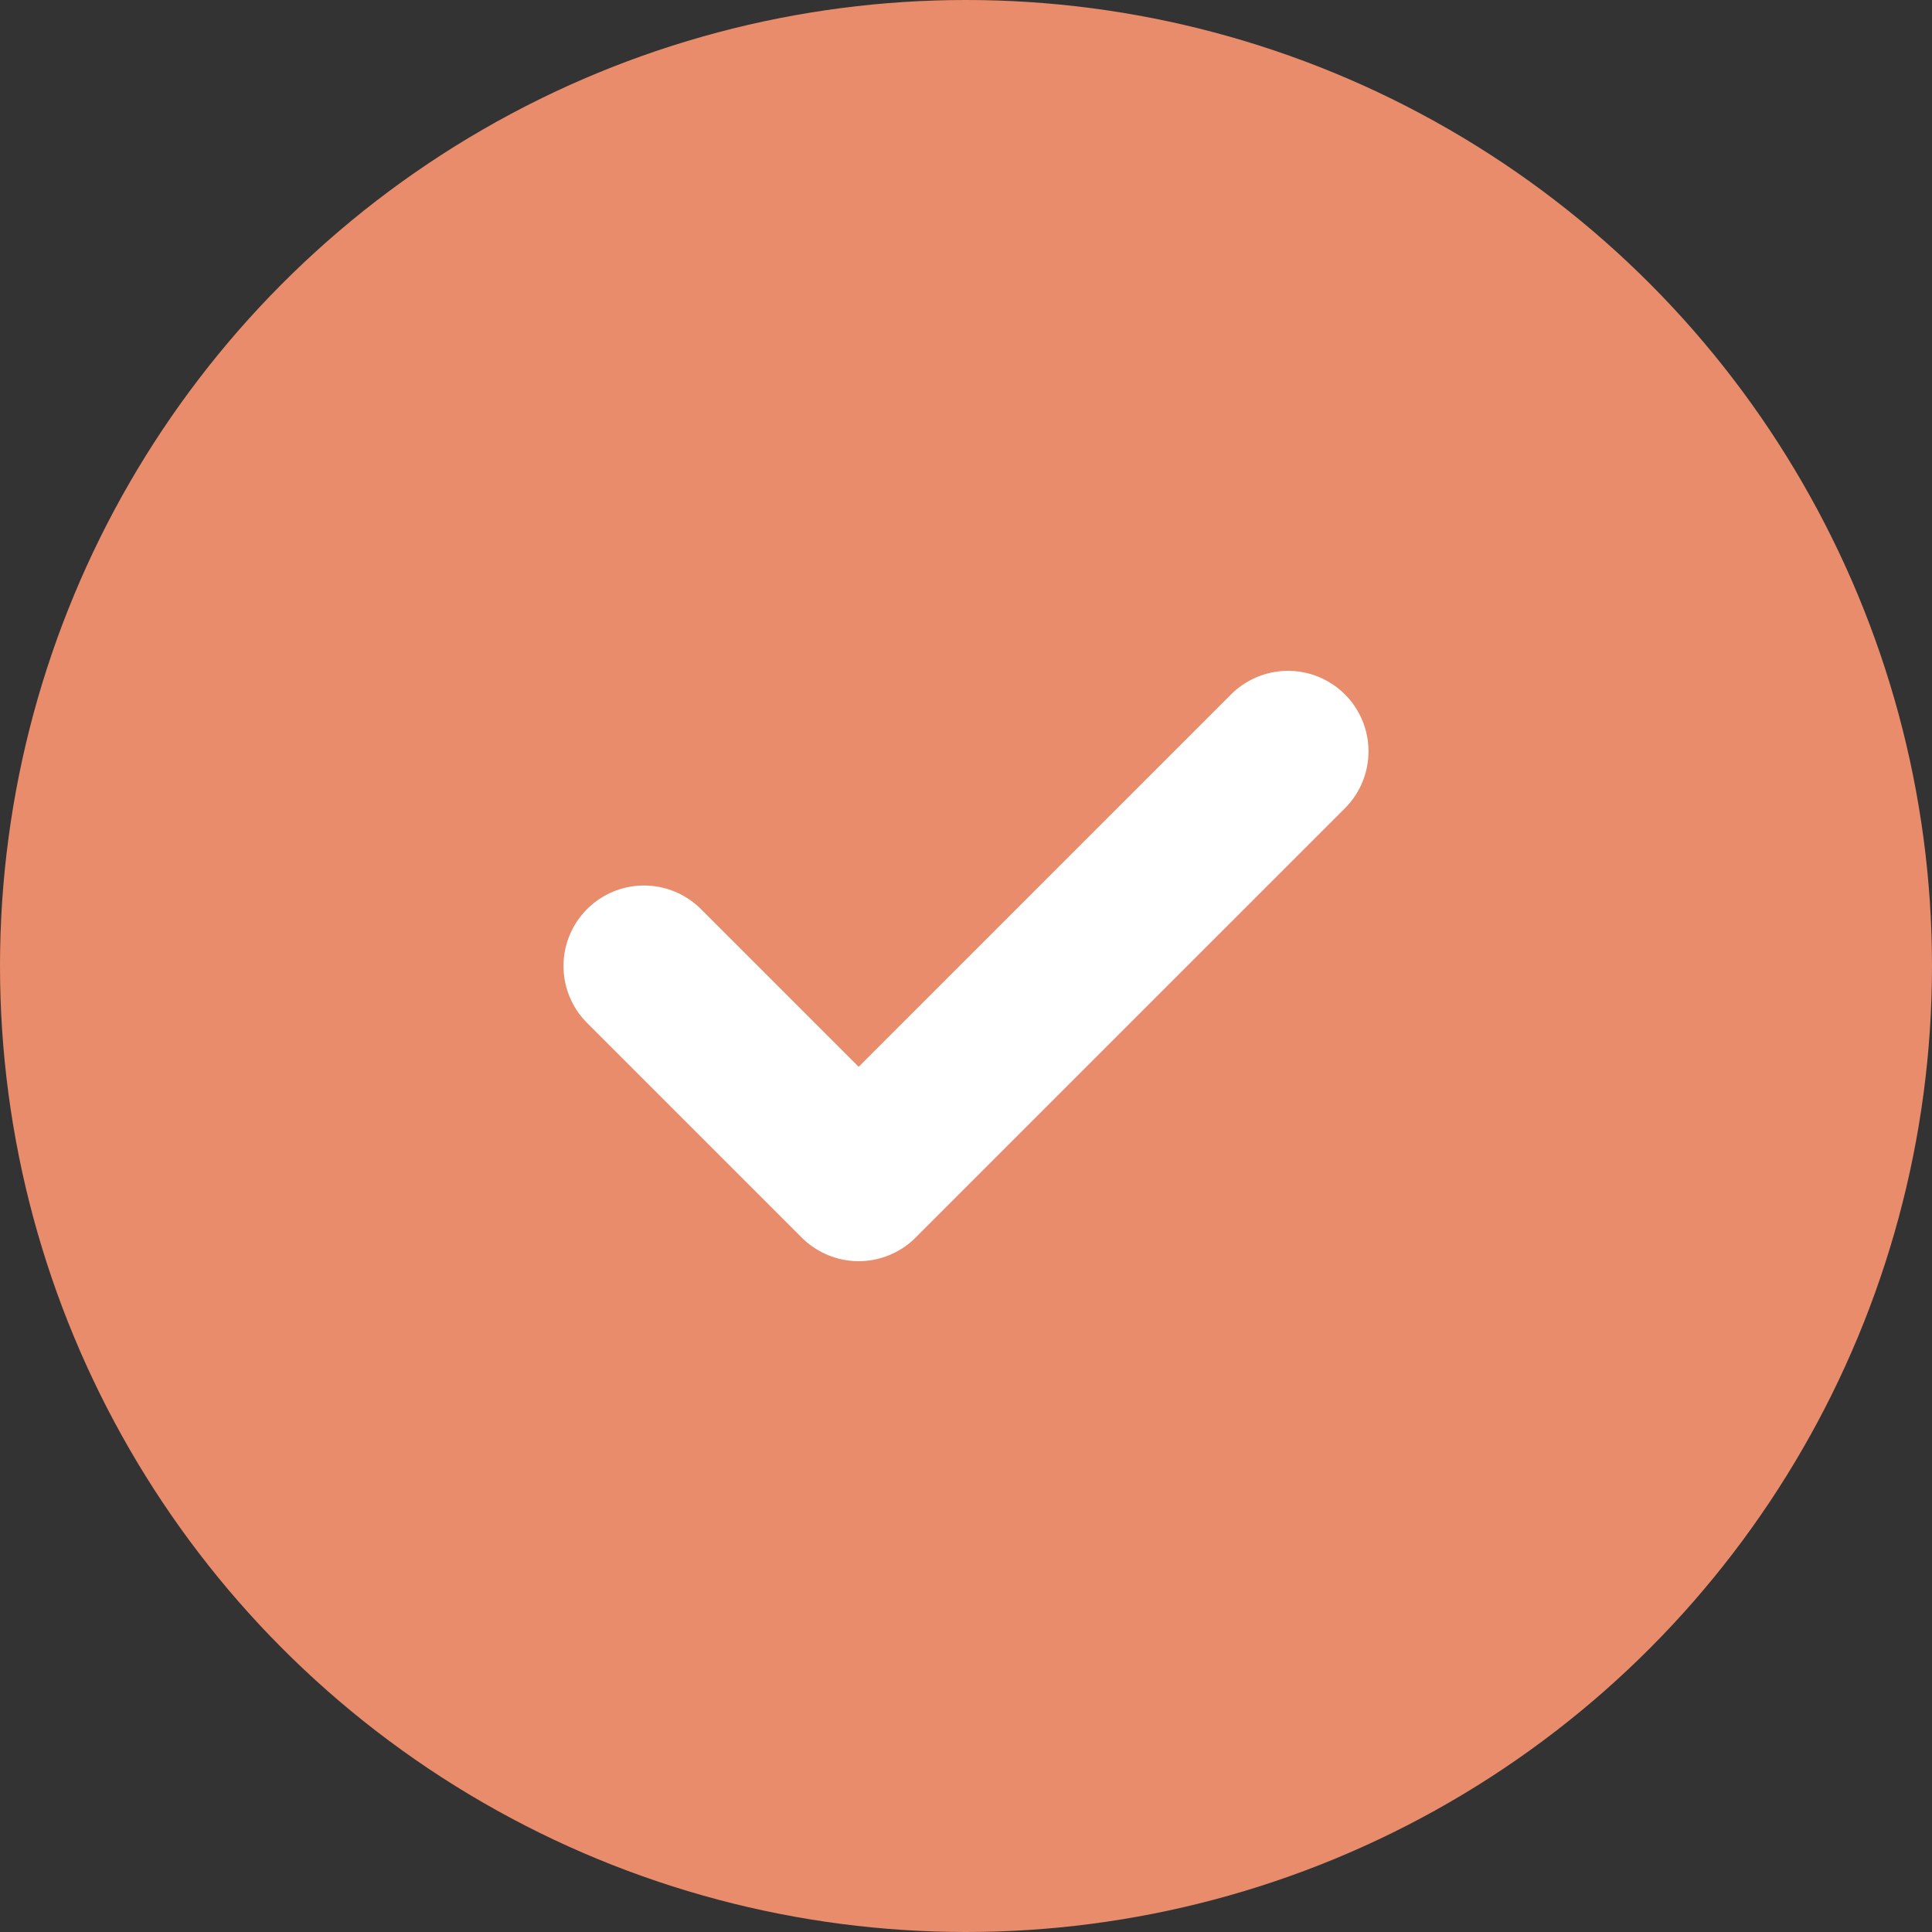
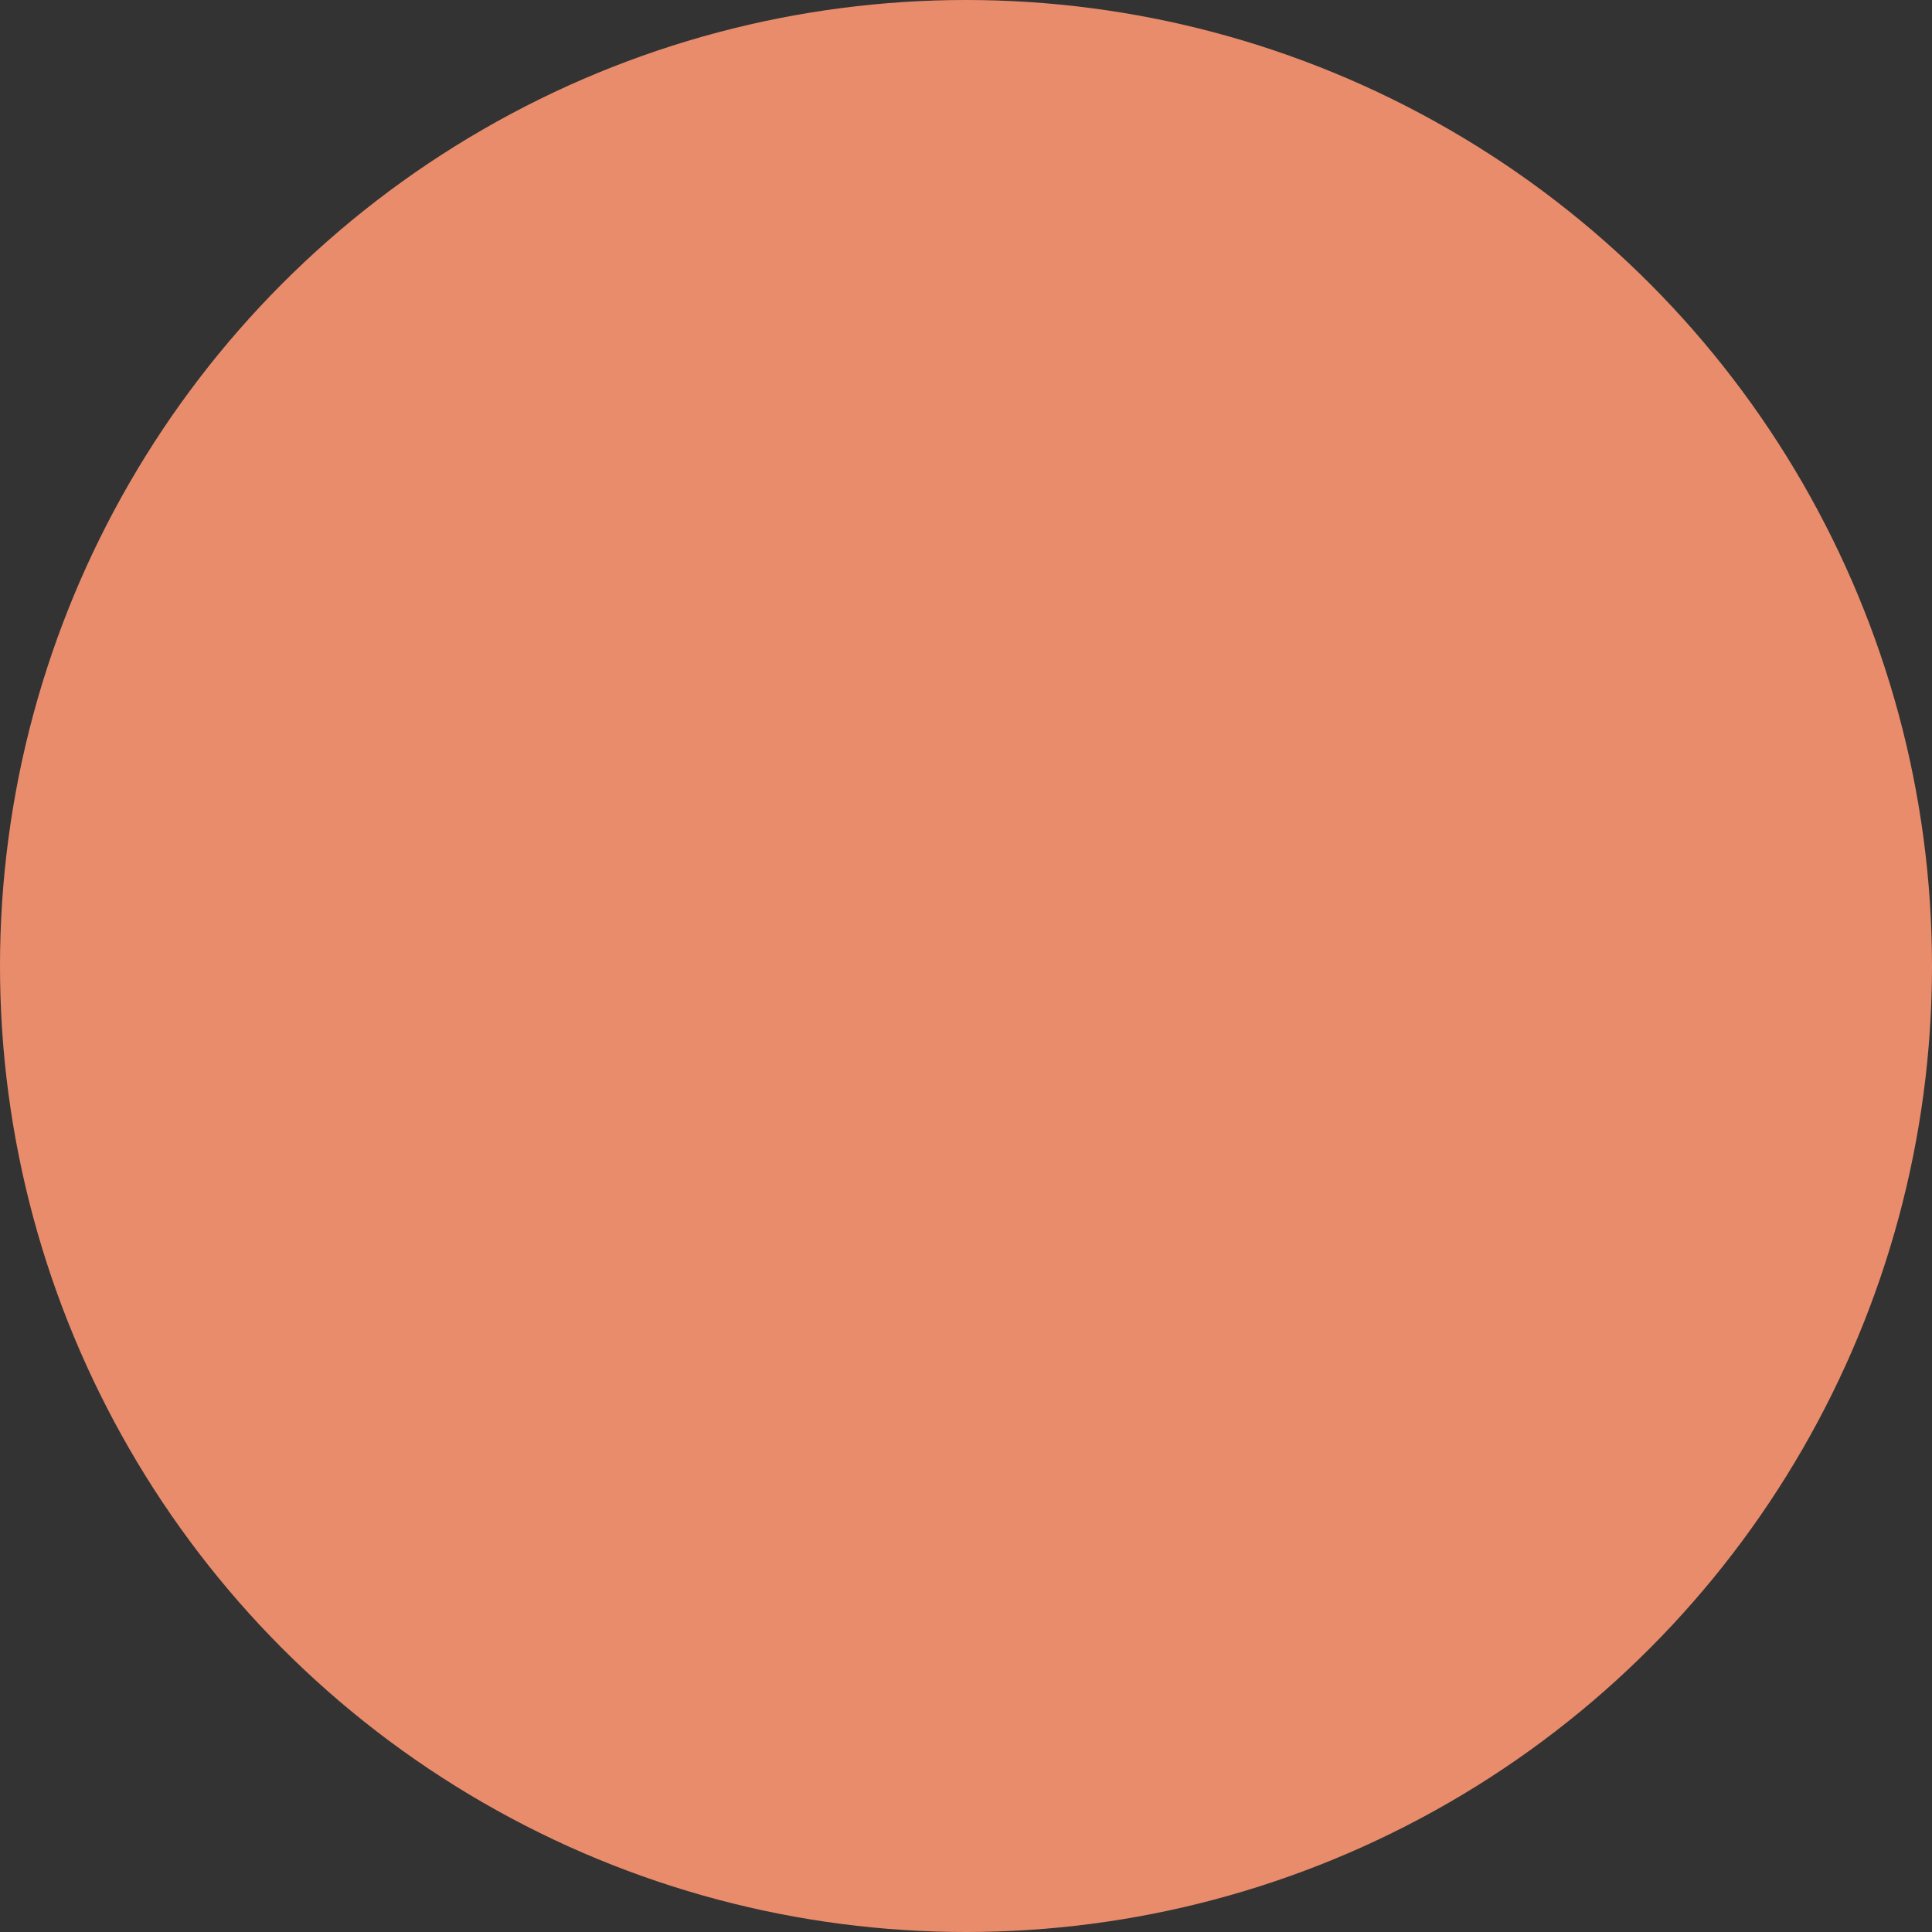
<svg xmlns="http://www.w3.org/2000/svg" width="18" height="18" viewBox="0 0 18 18" fill="none">
  <rect x="0" y="0" width="18" height="18" fill="#333333" stroke="none" />
  <circle cx="9" cy="9" r="9" fill="#E98C6C" />
-   <path d="M6 9L8 11L12 7" stroke="white" stroke-width="1.5" stroke-linecap="round" stroke-linejoin="round" />
</svg>